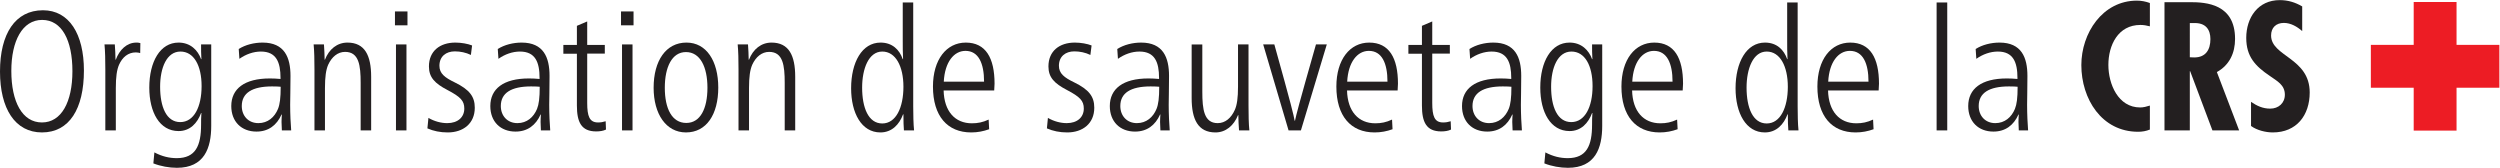
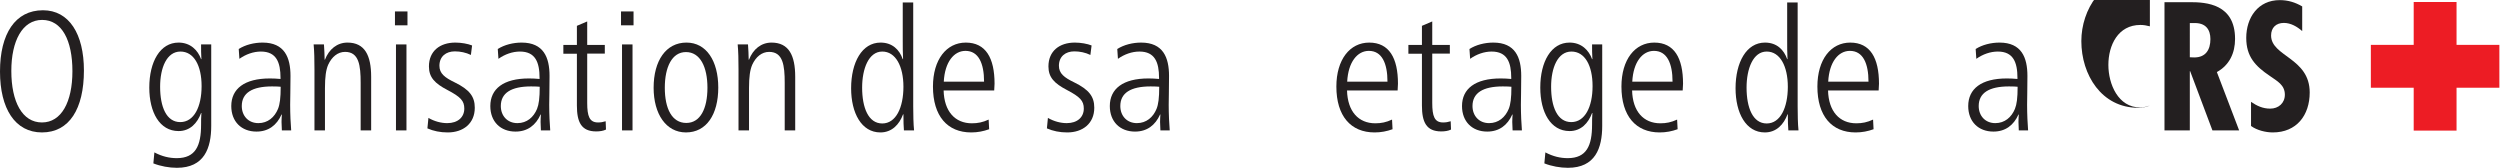
<svg xmlns="http://www.w3.org/2000/svg" xmlns:ns1="http://sodipodi.sourceforge.net/DTD/sodipodi-0.dtd" xmlns:ns2="http://www.inkscape.org/namespaces/inkscape" version="1.1" id="svg2" xml:space="preserve" width="176.4" height="11.84" viewBox="0 0 176.4 11.84" ns1:docname="SRK_Rettungsorganiation_cmyk_fr.eps">
  <defs id="defs6" />
  <ns1:namedview pagecolor="#ffffff" bordercolor="#666666" borderopacity="1" objecttolerance="10" gridtolerance="10" guidetolerance="10" ns2:pageopacity="0" ns2:pageshadow="2" ns2:window-width="640" ns2:window-height="480" id="namedview4" />
  <g id="g10" ns2:groupmode="layer" ns2:label="ink_ext_XXXXXX" transform="matrix(1.333,0,0,-1.333,0,11.84)">
    <g id="g12" transform="scale(0.1)">
      <path d="m 1323,65.059 h -22.67 v 22.688 h -22.68 V 65.059 h -22.68 V 42.383 h 22.68 V 19.707 h 22.68 V 42.383 H 1323 v 22.676" style="fill:#ed1c24;fill-opacity:1;fill-rule:nonzero;stroke:none" id="path14" />
      <path d="m 5.996,51.32 c 0,-16.477 5.82,-27.316 16.211,-27.316 10.305,0 16.125,10.84 16.125,27.141 0,16.309 -5.551,27.137 -16.039,27.137 -10.477,0 -16.297,-11.199 -16.297,-26.961 z M 44.422,51.504 C 44.422,31.262 36.719,18.723 22.207,18.723 7.969,18.723 0,31.348 0,50.969 c 0,19.969 8.055,32.422 22.742,32.422 13.891,0 21.68,-12.629 21.68,-31.887" style="fill:#231f20;fill-opacity:1;fill-rule:nonzero;stroke:none" id="path16" />
-       <path d="m 61.309,57.238 c 1.887,5.195 5.82,9.043 10.84,9.043 0.625,0 1.336,0 2.148,-0.274 l -0.086,-5.273 c -0.625,0.176 -1.351,0.351 -2.336,0.351 -4.023,0 -7.07,-2.5 -8.867,-6.547 -1.164,-2.672 -1.699,-6.441 -1.699,-12.352 V 19.797 h -5.555 v 32.332 c 0,5.012 -0.09,9.504 -0.441,13.176 h 5.461 c 0.176,-2.336 0.359,-5.832 0.359,-8.066 h 0.176" style="fill:#231f20;fill-opacity:1;fill-rule:nonzero;stroke:none" id="path18" />
      <path d="m 106.711,43.262 c 0,10.93 -4.121,18.273 -11.203,18.273 -7.254,0 -10.75,-8.594 -10.75,-18.633 0,-10.656 3.32,-18.711 10.66,-18.711 7.258,0 11.293,8.055 11.293,19.07 z m -0.102,14.25 c -0.171,2.598 -0.171,5.008 -0.171,7.793 h 5.371 V 22.219 C 111.809,10.391 108.137,0 93.621,0 89.598,0 85.031,0.812 81.18,2.336 l 0.539,5.82 c 4.023,-2.148 7.969,-3.047 11.816,-3.047 10.028,0 12.903,6.617 12.903,17.734 0,1.523 0,4.394 0.171,6.172 h -0.171 c -1.973,-5.371 -5.825,-9.57 -11.915,-9.57 -10.031,0 -15.5,9.941 -15.5,23.008 0,13.707 5.734,23.828 15.5,23.828 6.266,0 10.211,-4.024 11.915,-8.77 h 0.171" style="fill:#231f20;fill-opacity:1;fill-rule:nonzero;stroke:none" id="path20" />
      <path d="m 144.016,43.078 c -10.578,0 -16.036,-3.488 -16.036,-10.391 0,-5.188 3.485,-9.043 8.778,-9.043 5.012,0 8.594,3.141 10.39,7.527 0.977,2.414 1.426,5.734 1.426,11.73 -0.886,0.098 -2.414,0.176 -4.558,0.176 z m -17.649,19.805 c 3.488,2.234 8.145,3.398 12.625,3.398 11.645,0 14.778,-7.883 14.778,-17.637 0,-6.269 -0.176,-13.176 -0.176,-15.324 0,-4.832 0.261,-10.301 0.539,-13.523 h -4.934 c -0.09,1.16 -0.176,3.133 -0.176,4.473 0,1.348 0.086,2.695 0.176,3.945 h -0.176 c -2.507,-5.644 -6.894,-9.043 -13.253,-9.043 -7.977,0 -13.348,5.281 -13.348,13.516 0,9.141 6.98,14.609 20.422,14.609 1.707,0 3.941,-0.098 5.64,-0.274 v 0.547 c 0,8.32 -2.234,13.965 -10.386,13.965 -3.938,0 -7.969,-1.426 -11.379,-3.848 l -0.352,5.195" style="fill:#231f20;fill-opacity:1;fill-rule:nonzero;stroke:none" id="path22" />
      <path d="m 172.012,57.238 c 2.148,5.547 6.445,9.043 11.914,9.043 9.226,0 12.539,-6.895 12.539,-18.086 V 19.797 h -5.559 v 25.176 c 0,9.219 -0.886,16.387 -8.242,16.387 -3.934,0 -7.066,-2.699 -8.953,-6.82 -1.16,-2.672 -1.699,-6.441 -1.699,-12.352 V 19.797 h -5.559 v 32.332 c 0,5.012 -0.086,9.504 -0.437,13.176 h 5.461 c 0.171,-2.336 0.359,-5.832 0.359,-8.066 h 0.176" style="fill:#231f20;fill-opacity:1;fill-rule:nonzero;stroke:none" id="path24" />
      <path d="M 215.156,65.305 V 19.797 h -5.554 v 45.508 z m 0.535,10.117 h -6.628 v 7.344 h 6.628 v -7.344" style="fill:#231f20;fill-opacity:1;fill-rule:nonzero;stroke:none" id="path26" />
      <path d="m 226.777,26.414 c 3.223,-1.875 6.809,-2.77 9.942,-2.77 5.644,0 9.051,3.141 9.051,7.703 0,4.121 -1.969,6.184 -8.961,9.855 -6.711,3.496 -9.758,6.719 -9.758,12.449 0,8.156 5.82,12.629 13.972,12.629 3.223,0 6.622,-0.625 8.872,-1.524 l -0.637,-5.019 c -2.598,1.258 -5.547,1.895 -8.504,1.895 -4.66,0 -8.156,-2.695 -8.156,-7.617 0,-4.121 2.871,-6.269 8.066,-8.781 7.883,-3.856 10.652,-7.527 10.652,-13.438 0,-8.328 -6.082,-13.074 -14.324,-13.074 -3.945,0 -7.527,0.723 -10.754,2.148 l 0.539,5.543" style="fill:#231f20;fill-opacity:1;fill-rule:nonzero;stroke:none" id="path28" />
      <path d="m 281.121,43.078 c -10.562,0 -16.023,-3.488 -16.023,-10.391 0,-5.188 3.488,-9.043 8.781,-9.043 5.008,0 8.594,3.141 10.391,7.527 0.972,2.414 1.421,5.734 1.421,11.73 -0.886,0.098 -2.41,0.176 -4.57,0.176 z m -17.637,19.805 c 3.489,2.234 8.149,3.398 12.629,3.398 11.641,0 14.778,-7.883 14.778,-17.637 0,-6.269 -0.176,-13.176 -0.176,-15.324 0,-4.832 0.262,-10.301 0.535,-13.523 h -4.934 c -0.086,1.16 -0.171,3.133 -0.171,4.473 0,1.348 0.085,2.695 0.171,3.945 h -0.171 c -2.512,-5.644 -6.899,-9.043 -13.254,-9.043 -7.981,0 -13.352,5.281 -13.352,13.516 0,9.141 6.984,14.609 20.422,14.609 1.711,0 3.945,-0.098 5.644,-0.274 v 0.547 c 0,8.32 -2.238,13.965 -10.39,13.965 -3.938,0 -7.969,-1.426 -11.375,-3.848 l -0.356,5.195" style="fill:#231f20;fill-opacity:1;fill-rule:nonzero;stroke:none" id="path30" />
      <path d="m 310.828,65.031 h 9.317 v -4.57 h -9.317 V 34.395 c 0,-7.078 1.176,-10.391 5.735,-10.391 1.433,0 2.597,0.188 4.035,0.637 l 0.172,-4.394 c -1.422,-0.723 -3.309,-0.988 -5.196,-0.988 -7.879,0 -10.203,4.934 -10.203,13.703 v 27.41 h -7.168 v 4.66 h 7.168 v 10.117 l 5.457,2.324 V 65.031" style="fill:#231f20;fill-opacity:1;fill-rule:nonzero;stroke:none" id="path32" />
      <path d="M 334.813,65.305 V 19.797 h -5.555 v 45.508 z m 0.539,10.117 h -6.629 v 7.344 h 6.629 v -7.344" style="fill:#231f20;fill-opacity:1;fill-rule:nonzero;stroke:none" id="path34" />
      <path d="m 351.902,42.375 c 0,-11.027 3.762,-18.633 11.379,-18.633 7.434,0 11.192,7.606 11.192,18.633 0,11.016 -3.848,18.887 -11.375,18.887 -7.434,0 -11.196,-7.973 -11.196,-18.887 z m 28.301,0.078 c 0,-14.238 -6.265,-23.73 -17.105,-23.73 -10.481,0 -17.114,9.668 -17.114,23.652 0,14.324 6.543,23.906 17.383,23.906 10.571,0 16.836,-9.766 16.836,-23.828" style="fill:#231f20;fill-opacity:1;fill-rule:nonzero;stroke:none" id="path36" />
      <path d="m 396.477,57.238 c 2.144,5.547 6.445,9.043 11.914,9.043 9.226,0 12.539,-6.895 12.539,-18.086 V 19.797 h -5.559 v 25.176 c 0,9.219 -0.891,16.387 -8.242,16.387 -3.938,0 -7.07,-2.699 -8.953,-6.82 -1.164,-2.672 -1.699,-6.441 -1.699,-12.352 V 19.797 h -5.559 v 32.332 c 0,5.012 -0.09,9.504 -0.438,13.176 h 5.458 c 0.175,-2.336 0.363,-5.832 0.363,-8.066 h 0.176" style="fill:#231f20;fill-opacity:1;fill-rule:nonzero;stroke:none" id="path38" />
      <path d="m 478.215,42.902 c 0,10.84 -4.121,18.633 -11.203,18.633 -7.168,0 -10.657,-9.043 -10.657,-19.082 0,-10.656 3.313,-18.984 10.657,-18.984 7.258,0 11.203,8.418 11.203,19.433 z m -0.188,14.609 c -0.175,2.324 -0.175,7.606 -0.175,10.02 v 19.98 h 5.546 v -55 c 0,-4.199 0.098,-9.316 0.45,-12.715 h -5.371 c -0.176,2.148 -0.262,4.742 -0.262,8.516 h -0.188 c -1.972,-5.383 -5.91,-9.59 -12.004,-9.59 -10.027,0 -15.496,10.293 -15.496,23.375 0,13.703 5.735,24.184 15.586,24.184 6.27,0 10.039,-3.848 11.739,-8.77 h 0.175" style="fill:#231f20;fill-opacity:1;fill-rule:nonzero;stroke:none" id="path40" />
      <path d="m 520.898,45.598 c 0,9.754 -2.96,16.297 -9.851,16.297 -6.086,0 -10.93,-5.906 -11.469,-16.297 z m -21.406,-4.668 c 0.274,-11.02 6.004,-17.375 14.961,-17.375 3.137,0 5.82,0.539 8.867,1.973 l 0.266,-5.105 c -2.949,-1.074 -6.086,-1.699 -9.492,-1.699 -12.629,0 -20.246,8.688 -20.246,24.277 0,14.324 7.168,23.281 17.382,23.281 10.567,0 15.223,-8.145 15.223,-21.758 0,-0.898 -0.086,-2.598 -0.183,-3.594 h -26.778" style="fill:#231f20;fill-opacity:1;fill-rule:nonzero;stroke:none" id="path42" />
      <path d="m 554.695,26.414 c 3.227,-1.875 6.809,-2.77 9.946,-2.77 5.64,0 9.05,3.141 9.05,7.703 0,4.121 -1.972,6.184 -8.957,9.855 -6.714,3.496 -9.761,6.719 -9.761,12.449 0,8.156 5.82,12.629 13.972,12.629 3.223,0 6.621,-0.625 8.868,-1.524 l -0.633,-5.019 c -2.602,1.258 -5.547,1.895 -8.508,1.895 -4.656,0 -8.152,-2.695 -8.152,-7.617 0,-4.121 2.871,-6.269 8.066,-8.781 7.879,-3.856 10.652,-7.527 10.652,-13.438 0,-8.328 -6.086,-13.074 -14.328,-13.074 -3.941,0 -7.527,0.723 -10.75,2.148 l 0.535,5.543" style="fill:#231f20;fill-opacity:1;fill-rule:nonzero;stroke:none" id="path44" />
      <path d="m 609.055,43.078 c -10.578,0 -16.035,-3.488 -16.035,-10.391 0,-5.188 3.484,-9.043 8.777,-9.043 5.012,0 8.594,3.141 10.391,7.527 0.976,2.414 1.425,5.734 1.425,11.73 -0.886,0.098 -2.414,0.176 -4.558,0.176 z m -17.649,19.805 c 3.489,2.234 8.145,3.398 12.625,3.398 11.645,0 14.778,-7.883 14.778,-17.637 0,-6.269 -0.176,-13.176 -0.176,-15.324 0,-4.832 0.262,-10.301 0.539,-13.523 h -4.934 c -0.09,1.16 -0.175,3.133 -0.175,4.473 0,1.348 0.085,2.695 0.175,3.945 h -0.175 c -2.508,-5.644 -6.895,-9.043 -13.25,-9.043 -7.981,0 -13.352,5.281 -13.352,13.516 0,9.141 6.98,14.609 20.422,14.609 1.707,0 3.941,-0.098 5.64,-0.274 v 0.547 c 0,8.32 -2.234,13.965 -10.386,13.965 -3.938,0 -7.969,-1.426 -11.379,-3.848 l -0.352,5.195" style="fill:#231f20;fill-opacity:1;fill-rule:nonzero;stroke:none" id="path46" />
-       <path d="m 655.32,27.863 c -2.234,-5.559 -6.531,-9.141 -11.914,-9.141 -9.312,0 -12.625,6.992 -12.625,18.184 v 28.398 h 5.645 V 40.215 c 0,-9.305 0.898,-16.57 8.144,-16.57 4.035,0 7.168,2.77 9.051,6.992 1.164,2.598 1.699,6.356 1.699,12.266 v 22.402 h 5.559 V 32.961 c 0,-5.019 0.09,-9.766 0.449,-13.164 h -5.469 c -0.175,2.059 -0.363,5.82 -0.363,8.066 h -0.176" style="fill:#231f20;fill-opacity:1;fill-rule:nonzero;stroke:none" id="path48" />
-       <path d="m 685.305,24.902 h 0.175 c 0.625,3.039 1.786,7.707 11.102,40.402 h 5.731 l -13.7,-45.508 h -6.535 l -13.433,45.508 h 5.906 c 9.14,-32.695 10.215,-37.363 10.754,-40.402" style="fill:#231f20;fill-opacity:1;fill-rule:nonzero;stroke:none" id="path50" />
      <path d="m 734.434,45.598 c 0,9.754 -2.957,16.297 -9.856,16.297 -6.082,0 -10.926,-5.906 -11.465,-16.297 z m -21.407,-4.668 c 0.274,-11.02 6.004,-17.375 14.961,-17.375 3.133,0 5.821,0.539 8.867,1.973 l 0.262,-5.105 c -2.945,-1.074 -6.082,-1.699 -9.488,-1.699 -12.629,0 -20.246,8.688 -20.246,24.277 0,14.324 7.168,23.281 17.383,23.281 10.566,0 15.222,-8.145 15.222,-21.758 0,-0.898 -0.086,-2.598 -0.183,-3.594 h -26.778" style="fill:#231f20;fill-opacity:1;fill-rule:nonzero;stroke:none" id="path52" />
      <path d="m 758.137,65.031 h 9.312 v -4.57 h -9.312 V 34.395 c 0,-7.078 1.172,-10.391 5.73,-10.391 1.438,0 2.598,0.188 4.031,0.637 l 0.176,-4.394 c -1.426,-0.723 -3.308,-0.988 -5.191,-0.988 -7.883,0 -10.207,4.934 -10.207,13.703 v 27.41 h -7.168 v 4.66 h 7.168 v 10.117 l 5.461,2.324 V 65.031" style="fill:#231f20;fill-opacity:1;fill-rule:nonzero;stroke:none" id="path54" />
      <path d="m 795.48,43.078 c -10.578,0 -16.039,-3.488 -16.039,-10.391 0,-5.188 3.489,-9.043 8.782,-9.043 5.007,0 8.593,3.141 10.39,7.527 0.977,2.414 1.426,5.734 1.426,11.73 -0.891,0.098 -2.41,0.176 -4.559,0.176 z m -17.648,19.805 c 3.484,2.234 8.145,3.398 12.629,3.398 11.641,0 14.773,-7.883 14.773,-17.637 0,-6.269 -0.175,-13.176 -0.175,-15.324 0,-4.832 0.261,-10.301 0.539,-13.523 h -4.934 c -0.09,1.16 -0.176,3.133 -0.176,4.473 0,1.348 0.086,2.695 0.176,3.945 h -0.176 c -2.508,-5.644 -6.894,-9.043 -13.254,-9.043 -7.976,0 -13.347,5.281 -13.347,13.516 0,9.141 6.98,14.609 20.422,14.609 1.707,0 3.945,-0.098 5.64,-0.274 v 0.547 c 0,8.32 -2.234,13.965 -10.386,13.965 -3.938,0 -7.969,-1.426 -11.379,-3.848 l -0.352,5.195" style="fill:#231f20;fill-opacity:1;fill-rule:nonzero;stroke:none" id="path56" />
      <path d="m 842.996,43.262 c 0,10.93 -4.109,18.273 -11.187,18.273 -7.258,0 -10.754,-8.594 -10.754,-18.633 0,-10.656 3.32,-18.711 10.664,-18.711 7.258,0 11.277,8.055 11.277,19.07 z m -0.086,14.25 c -0.176,2.598 -0.176,5.008 -0.176,7.793 h 5.371 V 22.219 C 848.105,10.391 844.434,0 829.922,0 825.898,0 821.328,0.812 817.48,2.336 l 0.54,5.82 c 4.023,-2.148 7.964,-3.047 11.816,-3.047 10.027,0 12.898,6.617 12.898,17.734 0,1.523 0,4.394 0.176,6.172 h -0.176 c -1.972,-5.371 -5.82,-9.57 -11.914,-9.57 -10.027,0 -15.5,9.941 -15.5,23.008 0,13.707 5.735,23.828 15.5,23.828 6.27,0 10.215,-4.024 11.914,-8.77 h 0.176" style="fill:#231f20;fill-opacity:1;fill-rule:nonzero;stroke:none" id="path58" />
      <path d="m 885.332,45.598 c 0,9.754 -2.961,16.297 -9.852,16.297 -6.085,0 -10.929,-5.906 -11.464,-16.297 z m -21.406,-4.668 c 0.273,-11.02 6.008,-17.375 14.961,-17.375 3.133,0 5.82,0.539 8.867,1.973 l 0.266,-5.105 c -2.954,-1.074 -6.086,-1.699 -9.497,-1.699 -12.625,0 -20.242,8.688 -20.242,24.277 0,14.324 7.168,23.281 17.383,23.281 10.566,0 15.227,-8.145 15.227,-21.758 0,-0.898 -0.09,-2.598 -0.188,-3.594 h -26.777" style="fill:#231f20;fill-opacity:1;fill-rule:nonzero;stroke:none" id="path60" />
      <path d="m 946.355,42.902 c 0,10.84 -4.109,18.633 -11.187,18.633 -7.172,0 -10.656,-9.043 -10.656,-19.082 0,-10.656 3.308,-18.984 10.656,-18.984 7.254,0 11.187,8.418 11.187,19.433 z m -0.171,14.609 c -0.176,2.324 -0.176,7.606 -0.176,10.02 v 19.98 h 5.547 v -55 c 0,-4.199 0.093,-9.316 0.449,-12.715 h -5.371 c -0.18,2.148 -0.278,4.742 -0.278,8.516 h -0.171 c -1.973,-5.383 -5.911,-9.59 -12.004,-9.59 -10.032,0 -15.496,10.293 -15.496,23.375 0,13.703 5.73,24.184 15.586,24.184 6.265,0 10.039,-3.848 11.738,-8.77 h 0.176" style="fill:#231f20;fill-opacity:1;fill-rule:nonzero;stroke:none" id="path62" />
      <path d="m 989.055,45.598 c 0,9.754 -2.961,16.297 -9.856,16.297 -6.086,0 -10.929,-5.906 -11.465,-16.297 z m -21.41,-4.668 c 0.277,-11.02 6.007,-17.375 14.96,-17.375 3.137,0 5.825,0.539 8.872,1.973 l 0.261,-5.105 c -2.949,-1.074 -6.086,-1.699 -9.492,-1.699 -12.629,0 -20.242,8.688 -20.242,24.277 0,14.324 7.168,23.281 17.383,23.281 10.562,0 15.222,-8.145 15.222,-21.758 0,-0.898 -0.089,-2.598 -0.183,-3.594 h -26.781" style="fill:#231f20;fill-opacity:1;fill-rule:nonzero;stroke:none" id="path64" />
-       <path d="M 1030.74,87.512 V 19.797 h -5.63 v 67.715 h 5.63" style="fill:#231f20;fill-opacity:1;fill-rule:nonzero;stroke:none" id="path66" />
      <path d="m 1063.43,43.078 c -10.58,0 -16.04,-3.488 -16.04,-10.391 0,-5.188 3.49,-9.043 8.78,-9.043 5.01,0 8.6,3.141 10.39,7.527 0.98,2.414 1.43,5.734 1.43,11.73 -0.89,0.098 -2.41,0.176 -4.56,0.176 z m -17.65,19.805 c 3.49,2.234 8.15,3.398 12.63,3.398 11.64,0 14.77,-7.883 14.77,-17.637 0,-6.269 -0.17,-13.176 -0.17,-15.324 0,-4.832 0.26,-10.301 0.53,-13.523 h -4.93 c -0.08,1.16 -0.17,3.133 -0.17,4.473 0,1.348 0.09,2.695 0.17,3.945 h -0.17 c -2.51,-5.644 -6.9,-9.043 -13.25,-9.043 -7.98,0 -13.35,5.281 -13.35,13.516 0,9.141 6.98,14.609 20.42,14.609 1.7,0 3.94,-0.098 5.64,-0.274 v 0.547 c 0,8.32 -2.24,13.965 -10.39,13.965 -3.94,0 -7.97,-1.426 -11.38,-3.848 l -0.35,5.195" style="fill:#231f20;fill-opacity:1;fill-rule:nonzero;stroke:none" id="path68" />
-       <path d="m 1138,74.894 c -1.71,0.449 -3.33,0.723 -5.04,0.723 -11.8,0 -16.93,-10.723 -16.93,-21.164 0,-10.086 5.13,-22.508 16.83,-22.508 1.72,0 3.43,0.449 5.14,0.996 V 20.246 c -1.98,-0.812 -4.05,-1.172 -6.21,-1.172 -19.36,0 -30.07,17.461 -30.07,35.293 0,16.836 11.16,34.121 29.43,34.121 2.35,0 4.59,-0.449 6.85,-1.262 V 74.894" style="fill:#231f20;fill-opacity:1;fill-rule:nonzero;stroke:none" id="path70" />
+       <path d="m 1138,74.894 c -1.71,0.449 -3.33,0.723 -5.04,0.723 -11.8,0 -16.93,-10.723 -16.93,-21.164 0,-10.086 5.13,-22.508 16.83,-22.508 1.72,0 3.43,0.449 5.14,0.996 c -1.98,-0.812 -4.05,-1.172 -6.21,-1.172 -19.36,0 -30.07,17.461 -30.07,35.293 0,16.836 11.16,34.121 29.43,34.121 2.35,0 4.59,-0.449 6.85,-1.262 V 74.894" style="fill:#231f20;fill-opacity:1;fill-rule:nonzero;stroke:none" id="path70" />
      <path d="m 1159.14,58.508 2.34,-0.09 c 6.13,0 8.56,4.141 8.56,9.719 0,4.863 -2.34,8.828 -9.09,8.465 h -1.81 z m -13.41,-38.711 v 67.879 h 13.5 c 8.55,0 23.86,-0.906 23.86,-19.441 0,-7.481 -2.97,-13.867 -9.63,-17.559 l 11.79,-30.879 h -14.14 l -11.78,31.328 h -0.19 V 19.797 h -13.41" style="fill:#231f20;fill-opacity:1;fill-rule:nonzero;stroke:none" id="path72" />
      <path d="m 1218.63,72.375 c -2.69,2.344 -6.02,4.316 -9.71,4.316 -4.14,0 -6.76,-2.519 -6.76,-6.66 0,-11.164 20.44,-11.797 20.44,-30.156 0,-12.07 -6.94,-21.152 -19.53,-21.152 -3.79,0 -8.47,1.16 -11.53,3.418 v 12.77 c 3.15,-2.145 6.21,-3.59 10.17,-3.59 4.33,0 7.74,2.879 7.74,7.383 0,5.211 -4.14,7.207 -7.92,9.899 -7.74,5.219 -12.52,10.266 -12.52,20.168 0,10.715 6.22,19.992 17.75,19.992 4.31,0 8.18,-1.172 11.87,-3.34 V 72.375" style="fill:#231f20;fill-opacity:1;fill-rule:nonzero;stroke:none" id="path74" />
    </g>
  </g>
</svg>